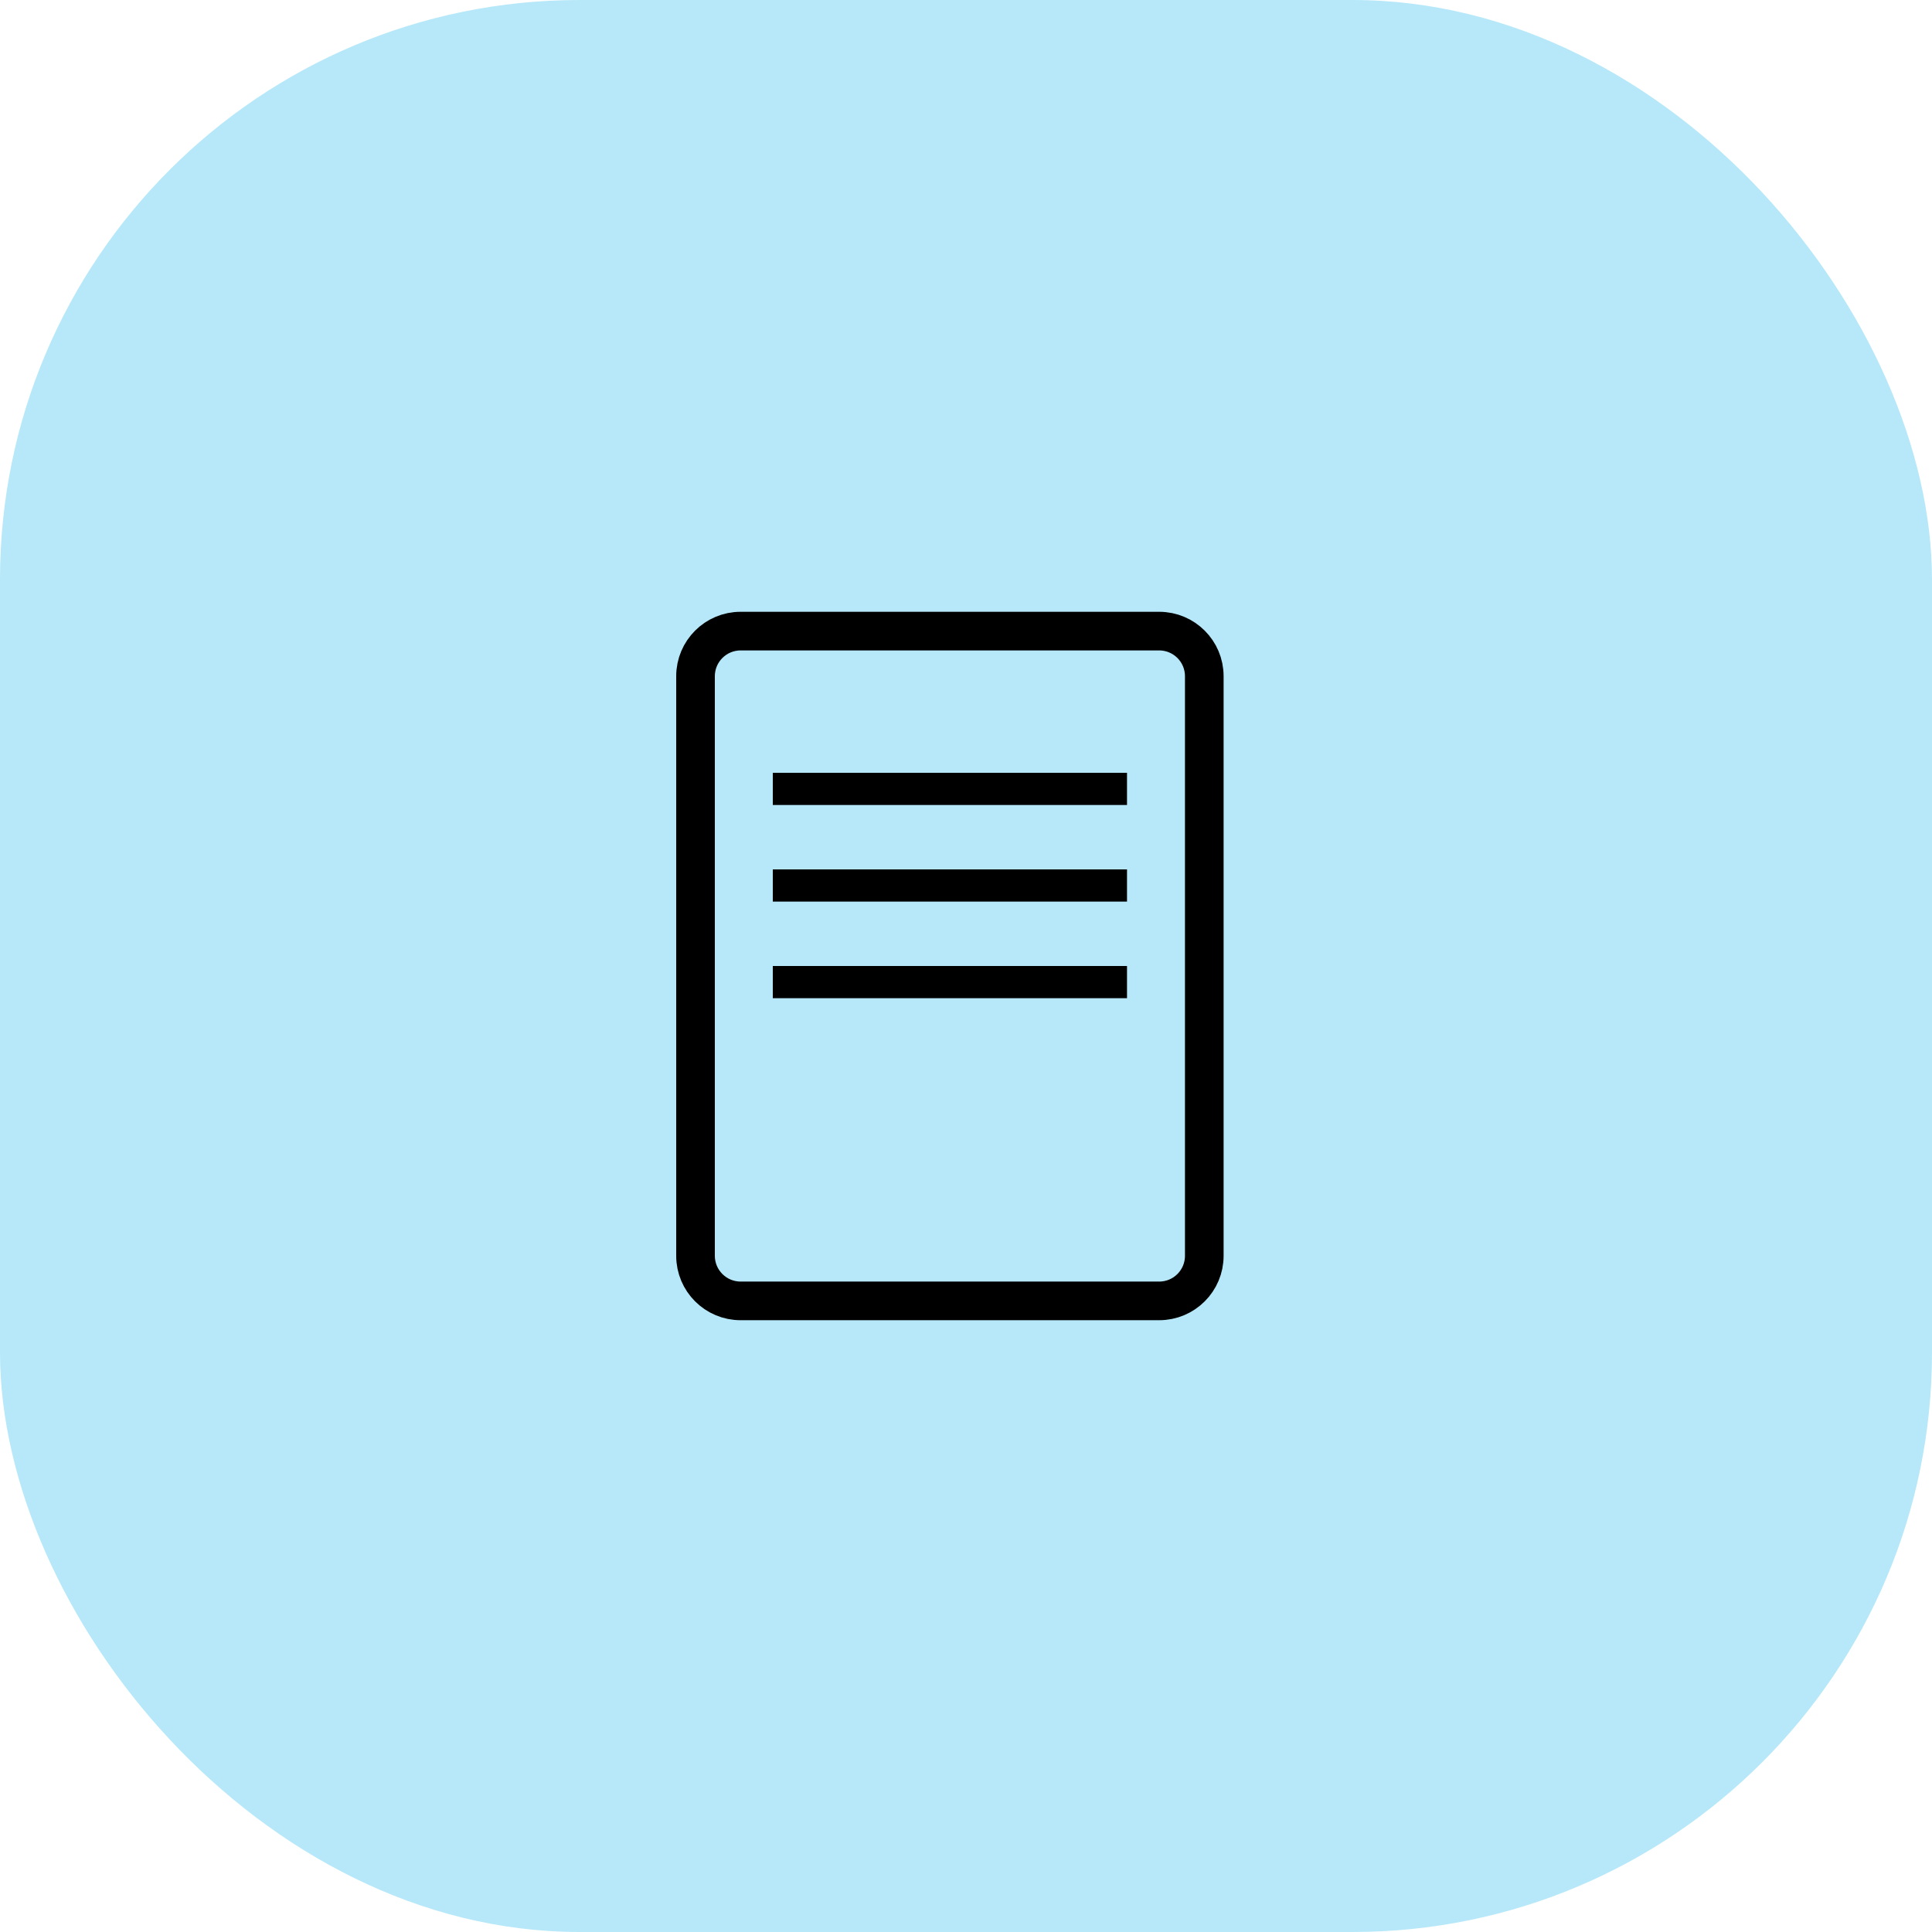
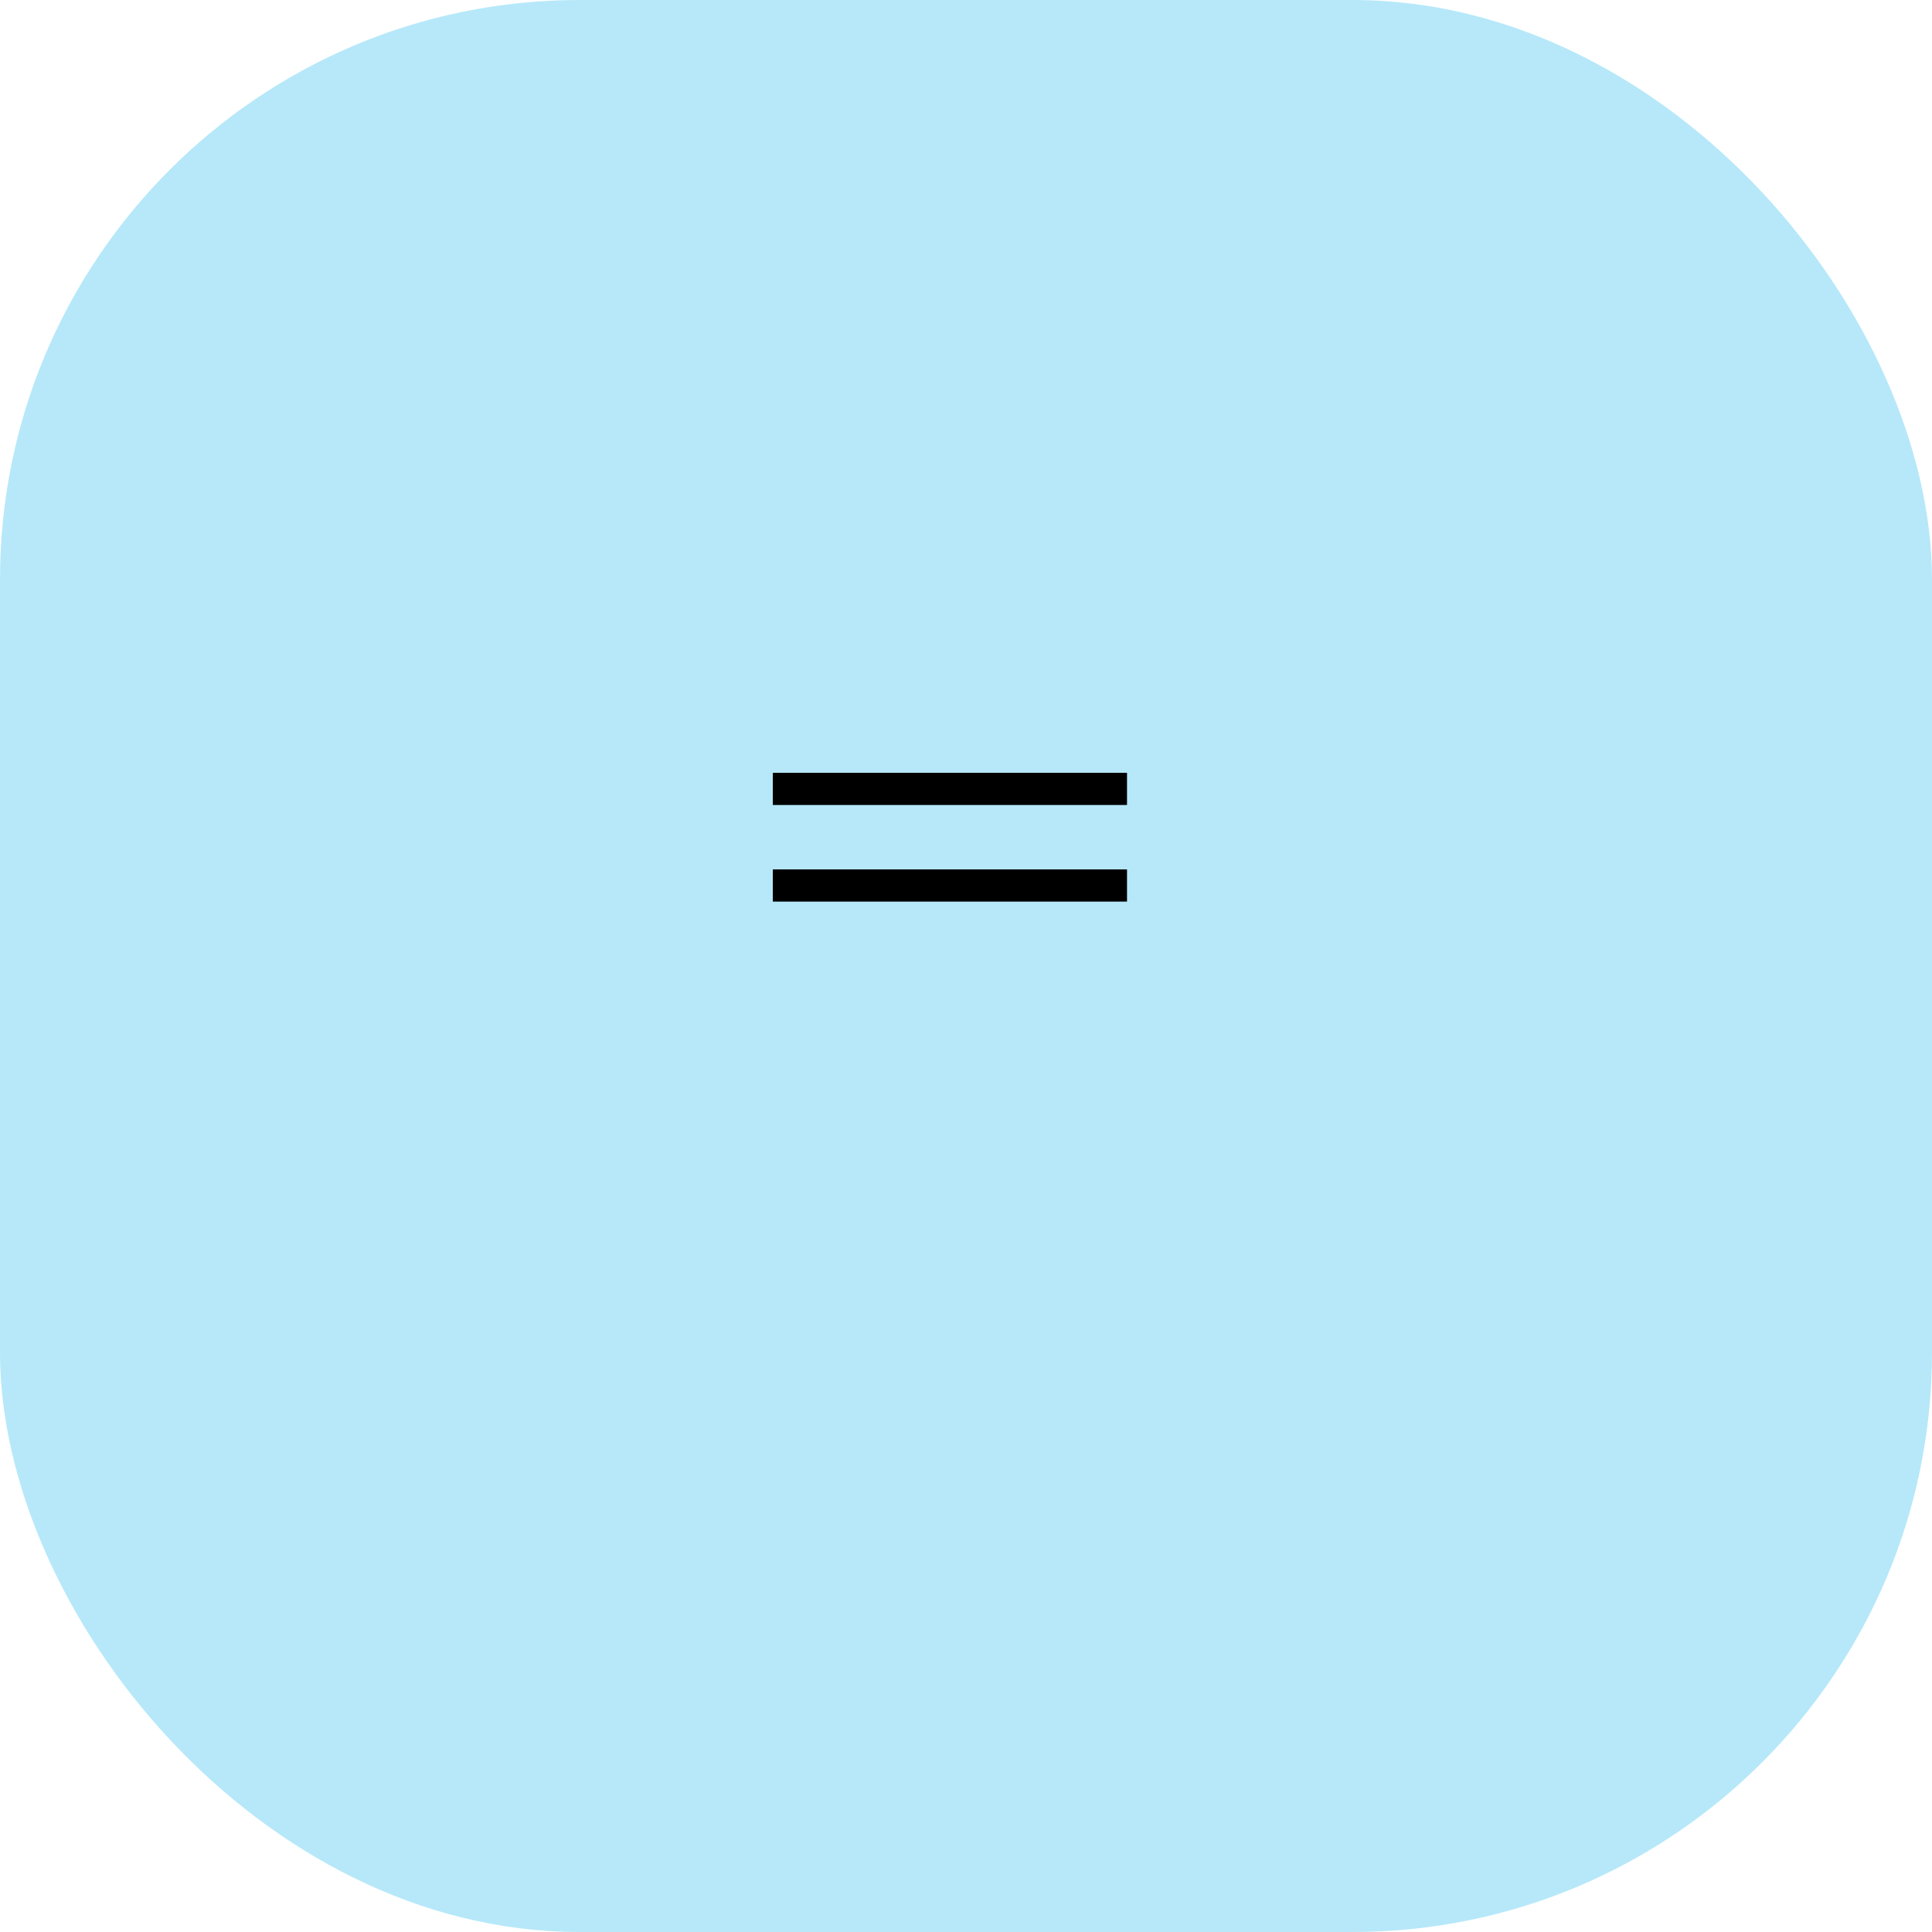
<svg xmlns="http://www.w3.org/2000/svg" width="80" height="80" viewBox="0 0 80 80" fill="none">
  <rect width="80" height="80" rx="24" fill="#B6E8F9" />
-   <path d="M28.8 28C28.8 26.969 29.636 26.133 30.667 26.133H42.667H48C49.031 26.133 49.867 26.969 49.867 28V32V52C49.867 53.031 49.031 53.867 48 53.867H30.667C29.636 53.867 28.8 53.031 28.8 52V28Z" stroke="black" stroke-width="1.6" />
-   <rect x="32" y="40" width="14.667" height="1.333" fill="black" />
  <rect x="32" y="36" width="14.667" height="1.333" fill="black" />
  <rect x="32" y="32" width="14.667" height="1.333" fill="black" />
</svg>